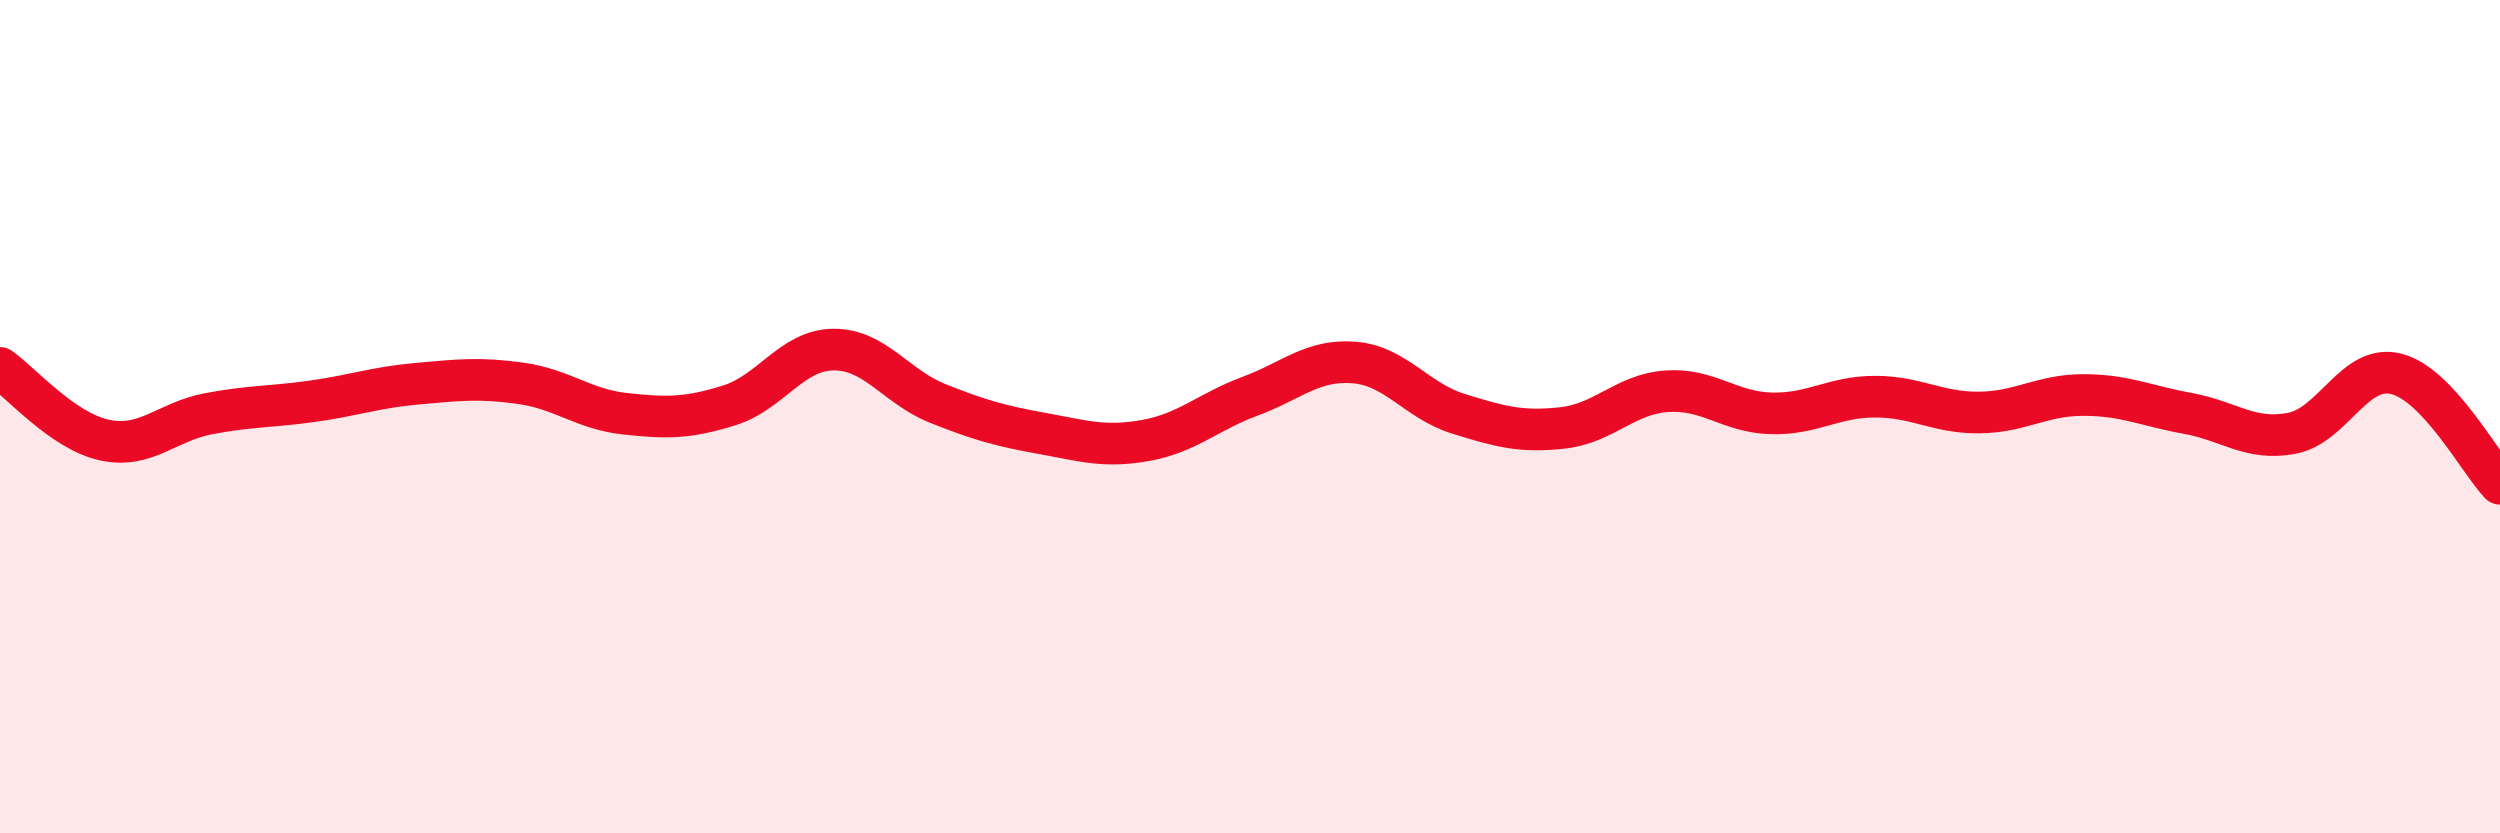
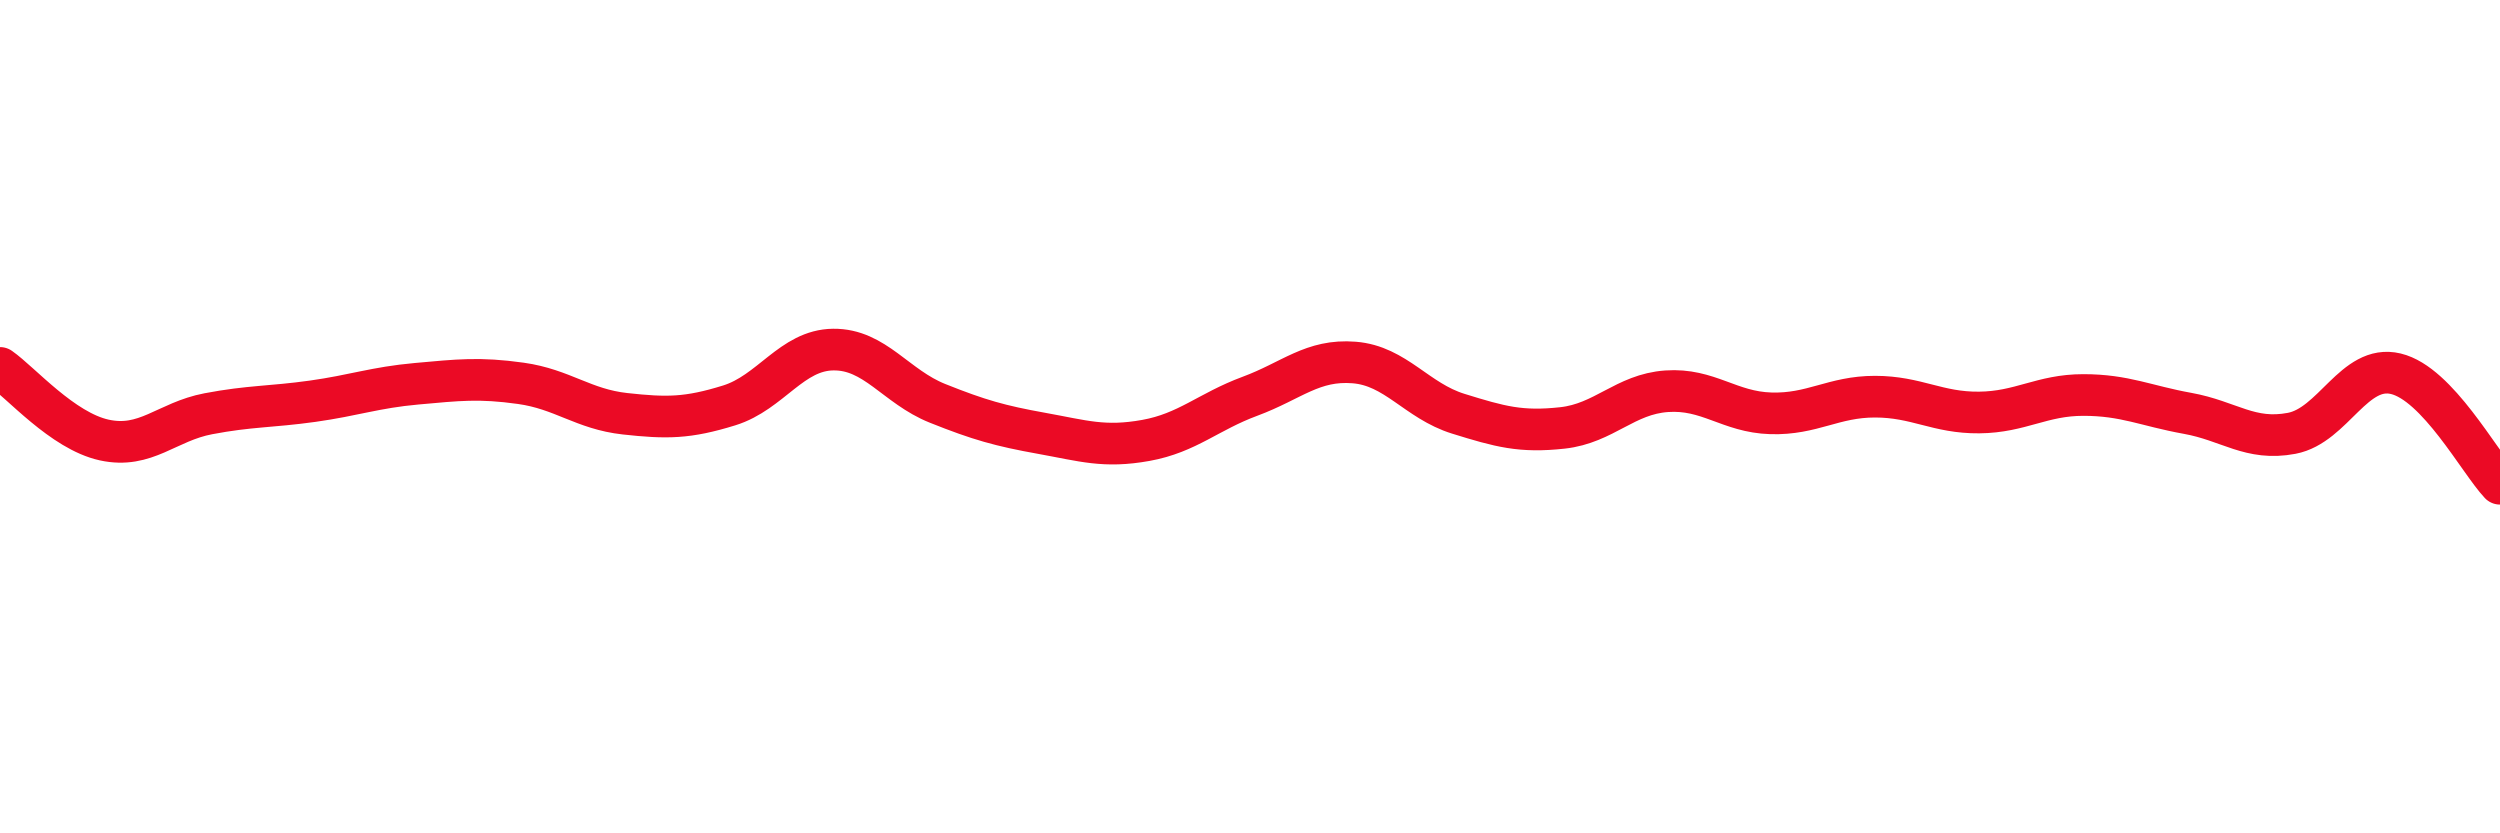
<svg xmlns="http://www.w3.org/2000/svg" width="60" height="20" viewBox="0 0 60 20">
-   <path d="M 0,8.83 C 0.5,9.18 1.5,10.34 2.5,10.56 C 3.5,10.78 4,10.12 5,9.93 C 6,9.74 6.5,9.77 7.5,9.63 C 8.5,9.49 9,9.3 10,9.21 C 11,9.12 11.5,9.06 12.5,9.2 C 13.5,9.34 14,9.82 15,9.93 C 16,10.04 16.5,10.04 17.5,9.73 C 18.5,9.42 19,8.4 20,8.39 C 21,8.38 21.5,9.28 22.5,9.68 C 23.5,10.08 24,10.22 25,10.4 C 26,10.58 26.5,10.75 27.5,10.57 C 28.5,10.39 29,9.88 30,9.51 C 31,9.14 31.5,8.62 32.5,8.7 C 33.5,8.78 34,9.62 35,9.93 C 36,10.24 36.5,10.38 37.5,10.27 C 38.5,10.16 39,9.46 40,9.39 C 41,9.32 41.5,9.89 42.5,9.92 C 43.5,9.95 44,9.52 45,9.52 C 46,9.52 46.5,9.91 47.5,9.9 C 48.5,9.89 49,9.48 50,9.48 C 51,9.48 51.5,9.74 52.5,9.92 C 53.5,10.1 54,10.59 55,10.4 C 56,10.21 56.5,8.73 57.5,8.97 C 58.5,9.21 59.5,11.08 60,11.61L60 20L0 20Z" fill="#EB0A25" opacity="0.1" stroke-linecap="round" stroke-linejoin="round" />
  <path d="M 0,8.83 C 0.5,9.18 1.5,10.34 2.5,10.56 C 3.5,10.78 4,10.12 5,9.93 C 6,9.74 6.5,9.77 7.5,9.63 C 8.5,9.49 9,9.3 10,9.21 C 11,9.12 11.5,9.06 12.5,9.2 C 13.5,9.34 14,9.82 15,9.93 C 16,10.04 16.5,10.04 17.5,9.73 C 18.5,9.42 19,8.4 20,8.39 C 21,8.38 21.5,9.28 22.5,9.68 C 23.5,10.08 24,10.22 25,10.4 C 26,10.58 26.5,10.75 27.5,10.57 C 28.5,10.39 29,9.88 30,9.51 C 31,9.14 31.5,8.62 32.5,8.7 C 33.5,8.78 34,9.62 35,9.93 C 36,10.24 36.5,10.38 37.5,10.27 C 38.5,10.16 39,9.46 40,9.39 C 41,9.32 41.5,9.89 42.5,9.92 C 43.5,9.95 44,9.52 45,9.52 C 46,9.52 46.5,9.91 47.5,9.9 C 48.5,9.89 49,9.48 50,9.48 C 51,9.48 51.5,9.74 52.5,9.92 C 53.5,10.1 54,10.59 55,10.4 C 56,10.21 56.5,8.73 57.5,8.97 C 58.5,9.21 59.5,11.08 60,11.61" stroke="#EB0A25" stroke-width="1" fill="none" stroke-linecap="round" stroke-linejoin="round" />
</svg>